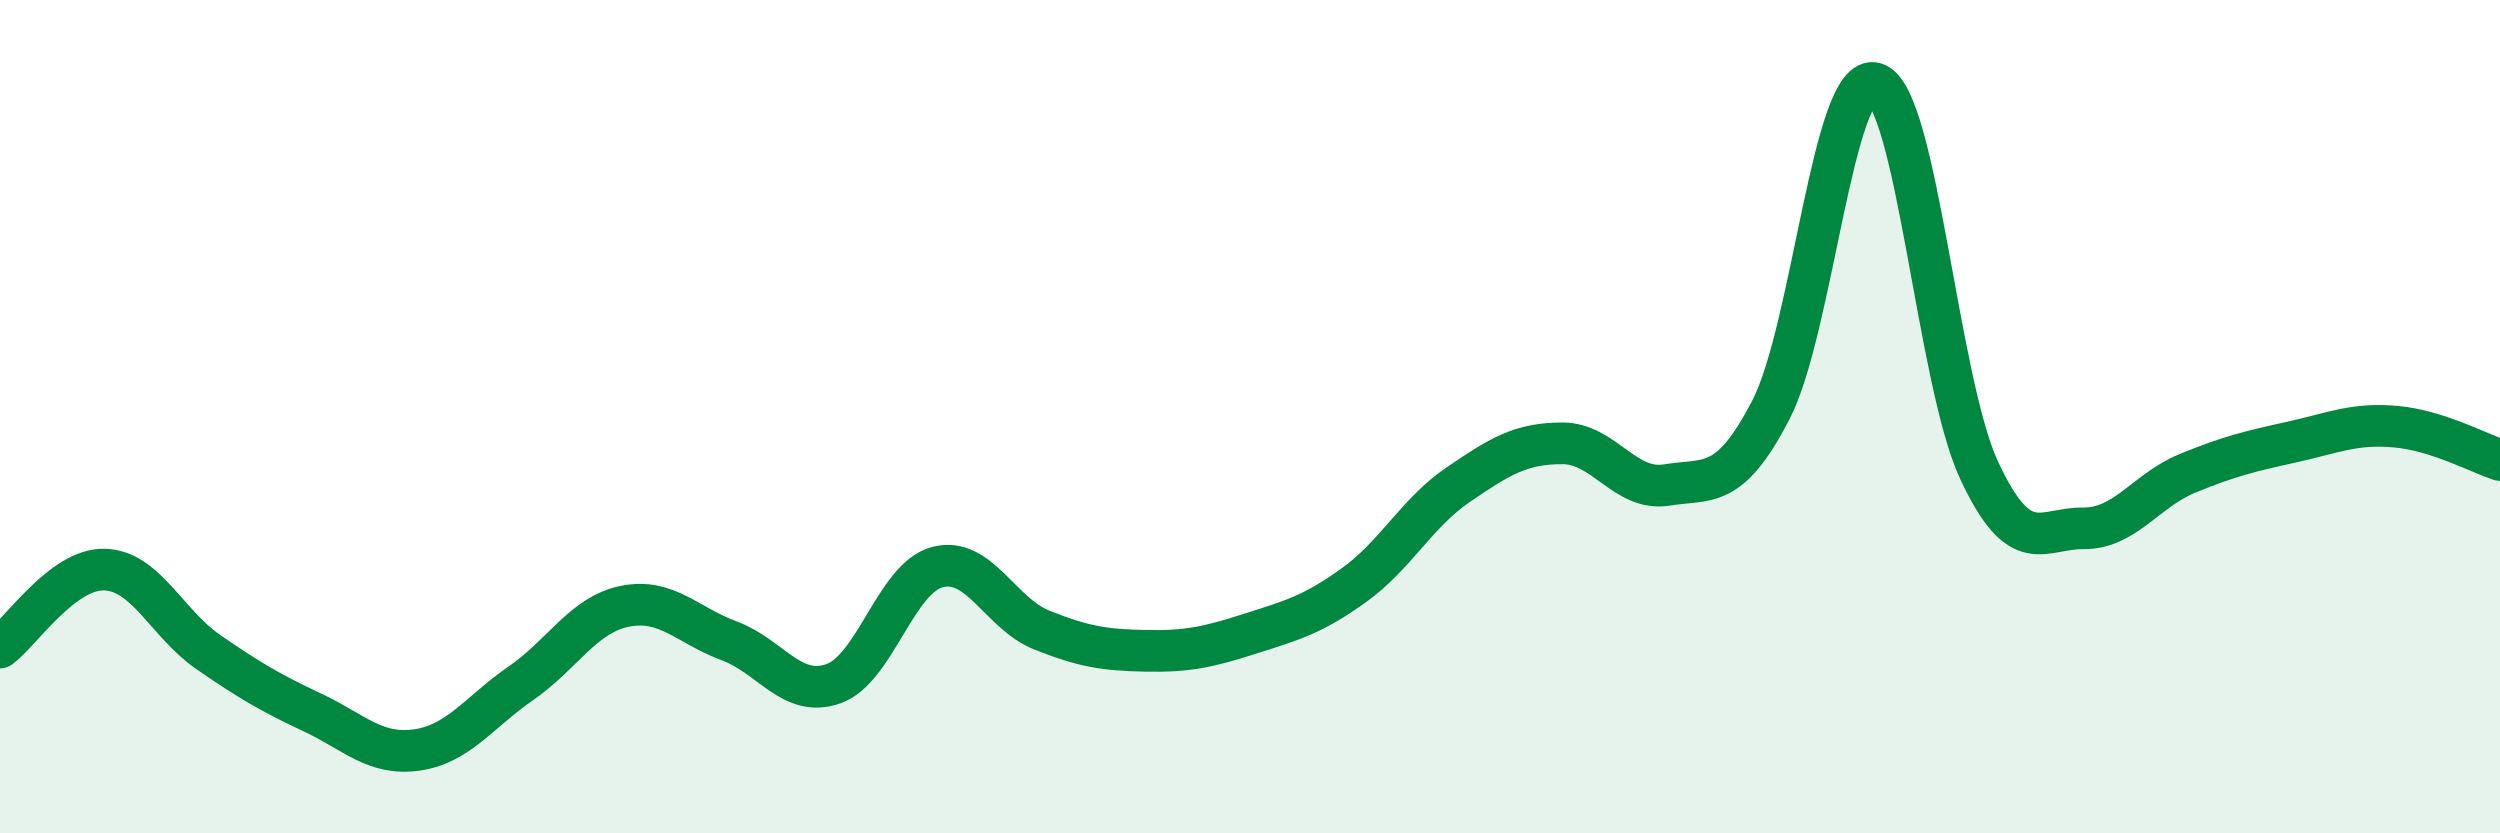
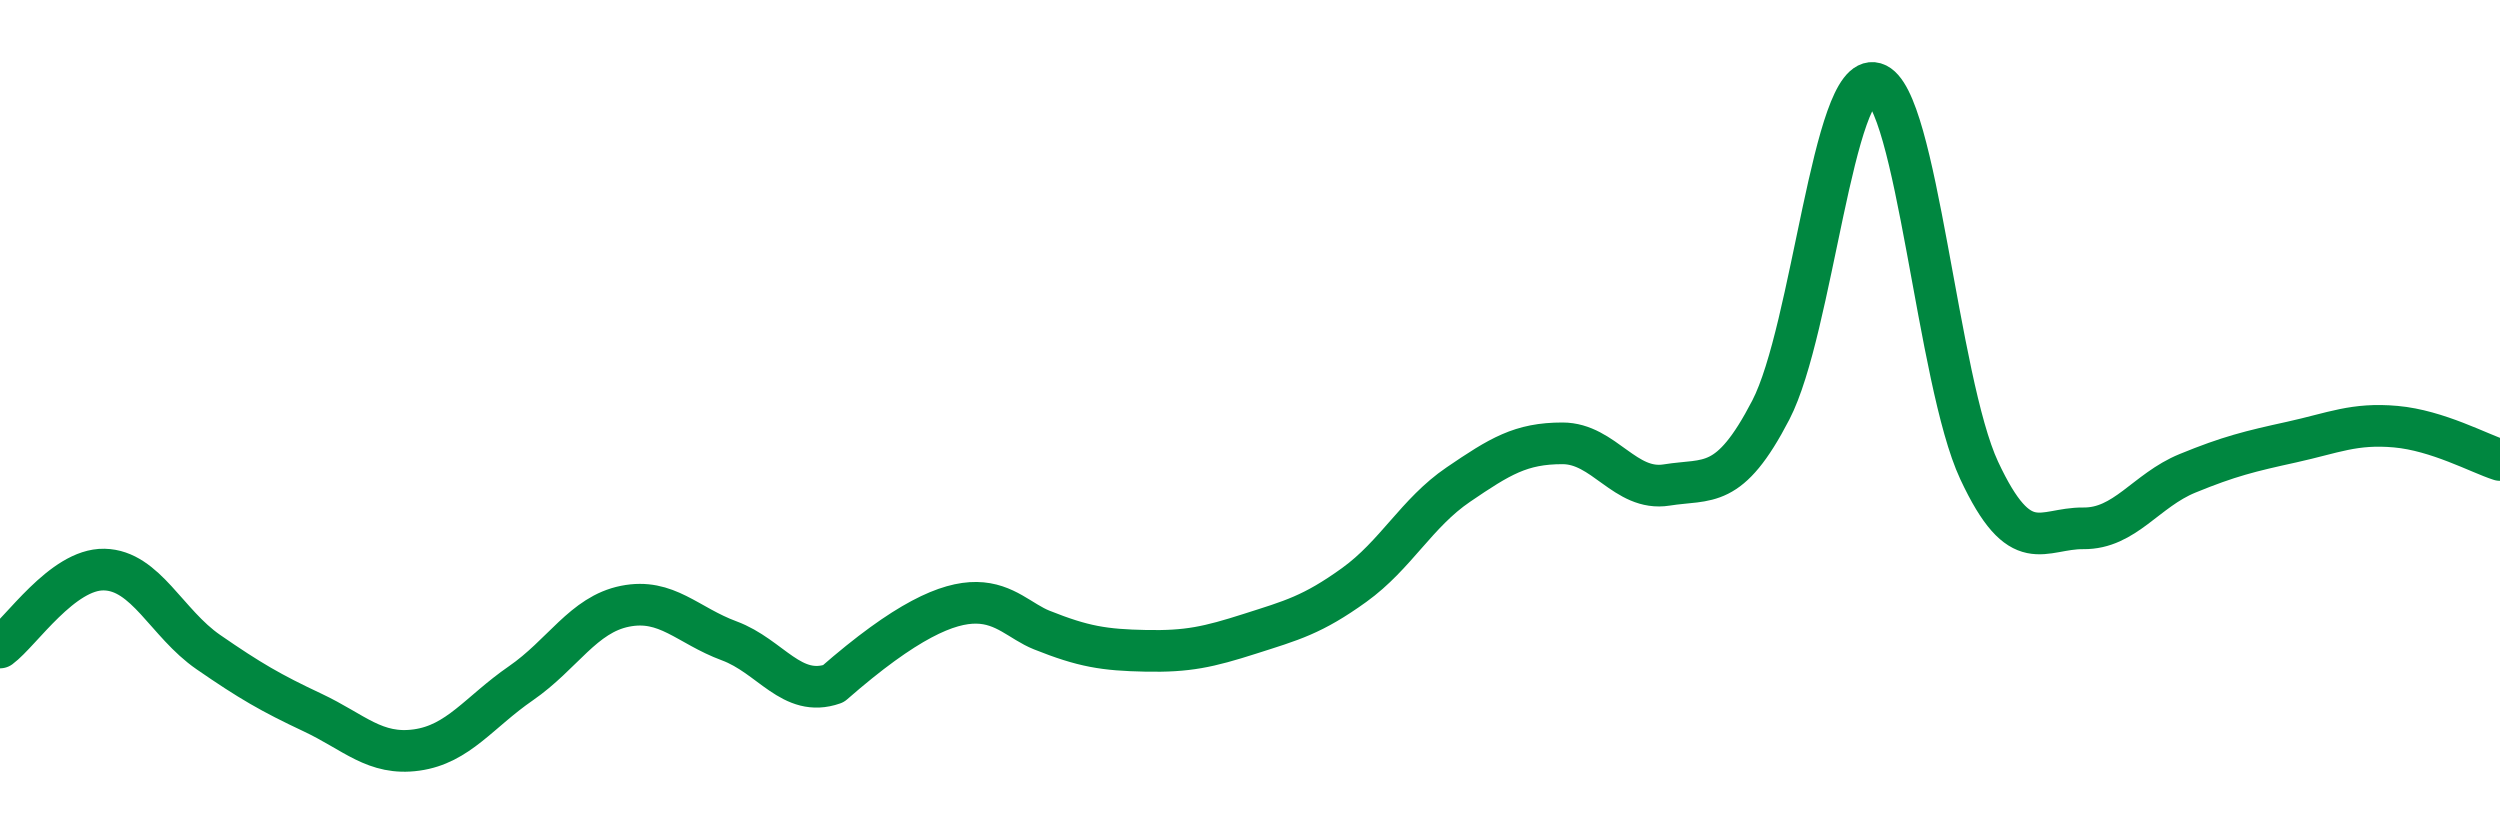
<svg xmlns="http://www.w3.org/2000/svg" width="60" height="20" viewBox="0 0 60 20">
-   <path d="M 0,15.54 C 0.5,15.17 1.5,13.65 2.5,13.67 C 3.5,13.69 4,14.96 5,15.65 C 6,16.34 6.5,16.63 7.5,17.1 C 8.5,17.57 9,18.14 10,18 C 11,17.86 11.5,17.09 12.5,16.4 C 13.5,15.71 14,14.75 15,14.55 C 16,14.35 16.5,15.01 17.5,15.38 C 18.5,15.75 19,16.76 20,16.41 C 21,16.06 21.5,13.87 22.5,13.61 C 23.5,13.35 24,14.72 25,15.12 C 26,15.52 26.5,15.6 27.5,15.62 C 28.5,15.64 29,15.53 30,15.21 C 31,14.89 31.5,14.76 32.5,14.04 C 33.5,13.32 34,12.31 35,11.63 C 36,10.95 36.5,10.64 37.5,10.64 C 38.5,10.64 39,11.8 40,11.64 C 41,11.48 41.5,11.77 42.5,9.84 C 43.5,7.91 44,1.71 45,2 C 46,2.29 46.5,9.15 47.5,11.29 C 48.5,13.43 49,12.67 50,12.68 C 51,12.69 51.5,11.77 52.5,11.36 C 53.5,10.95 54,10.83 55,10.61 C 56,10.39 56.5,10.15 57.5,10.24 C 58.5,10.33 59.5,10.88 60,11.04L60 20L0 20Z" fill="#008740" opacity="0.1" stroke-linecap="round" stroke-linejoin="round" />
-   <path d="M 0,15.54 C 0.5,15.17 1.5,13.65 2.5,13.67 C 3.5,13.69 4,14.96 5,15.65 C 6,16.34 6.5,16.63 7.5,17.1 C 8.5,17.57 9,18.14 10,18 C 11,17.86 11.5,17.09 12.5,16.4 C 13.5,15.71 14,14.75 15,14.55 C 16,14.35 16.5,15.01 17.5,15.38 C 18.5,15.75 19,16.76 20,16.41 C 21,16.06 21.5,13.87 22.5,13.61 C 23.5,13.35 24,14.72 25,15.12 C 26,15.52 26.5,15.6 27.5,15.62 C 28.5,15.64 29,15.53 30,15.21 C 31,14.89 31.5,14.76 32.5,14.04 C 33.5,13.32 34,12.31 35,11.63 C 36,10.95 36.5,10.64 37.5,10.64 C 38.5,10.64 39,11.8 40,11.64 C 41,11.48 41.5,11.77 42.5,9.84 C 43.5,7.91 44,1.71 45,2 C 46,2.29 46.5,9.15 47.5,11.29 C 48.5,13.43 49,12.67 50,12.68 C 51,12.69 51.5,11.77 52.5,11.36 C 53.5,10.95 54,10.83 55,10.61 C 56,10.39 56.5,10.15 57.5,10.24 C 58.5,10.33 59.5,10.88 60,11.04" stroke="#008740" stroke-width="1" fill="none" stroke-linecap="round" stroke-linejoin="round" />
+   <path d="M 0,15.54 C 0.5,15.17 1.5,13.65 2.5,13.67 C 3.5,13.69 4,14.96 5,15.65 C 6,16.34 6.5,16.63 7.5,17.1 C 8.5,17.57 9,18.14 10,18 C 11,17.86 11.5,17.09 12.5,16.4 C 13.5,15.71 14,14.75 15,14.55 C 16,14.35 16.5,15.01 17.5,15.38 C 18.5,15.75 19,16.76 20,16.41 C 23.5,13.35 24,14.72 25,15.12 C 26,15.52 26.5,15.6 27.5,15.62 C 28.5,15.64 29,15.53 30,15.21 C 31,14.89 31.5,14.76 32.5,14.04 C 33.5,13.32 34,12.31 35,11.63 C 36,10.95 36.5,10.64 37.5,10.64 C 38.5,10.64 39,11.8 40,11.64 C 41,11.48 41.5,11.77 42.5,9.84 C 43.5,7.91 44,1.71 45,2 C 46,2.29 46.5,9.15 47.5,11.29 C 48.5,13.43 49,12.67 50,12.68 C 51,12.69 51.5,11.77 52.5,11.36 C 53.5,10.95 54,10.83 55,10.61 C 56,10.39 56.5,10.15 57.5,10.24 C 58.5,10.33 59.5,10.88 60,11.04" stroke="#008740" stroke-width="1" fill="none" stroke-linecap="round" stroke-linejoin="round" />
</svg>